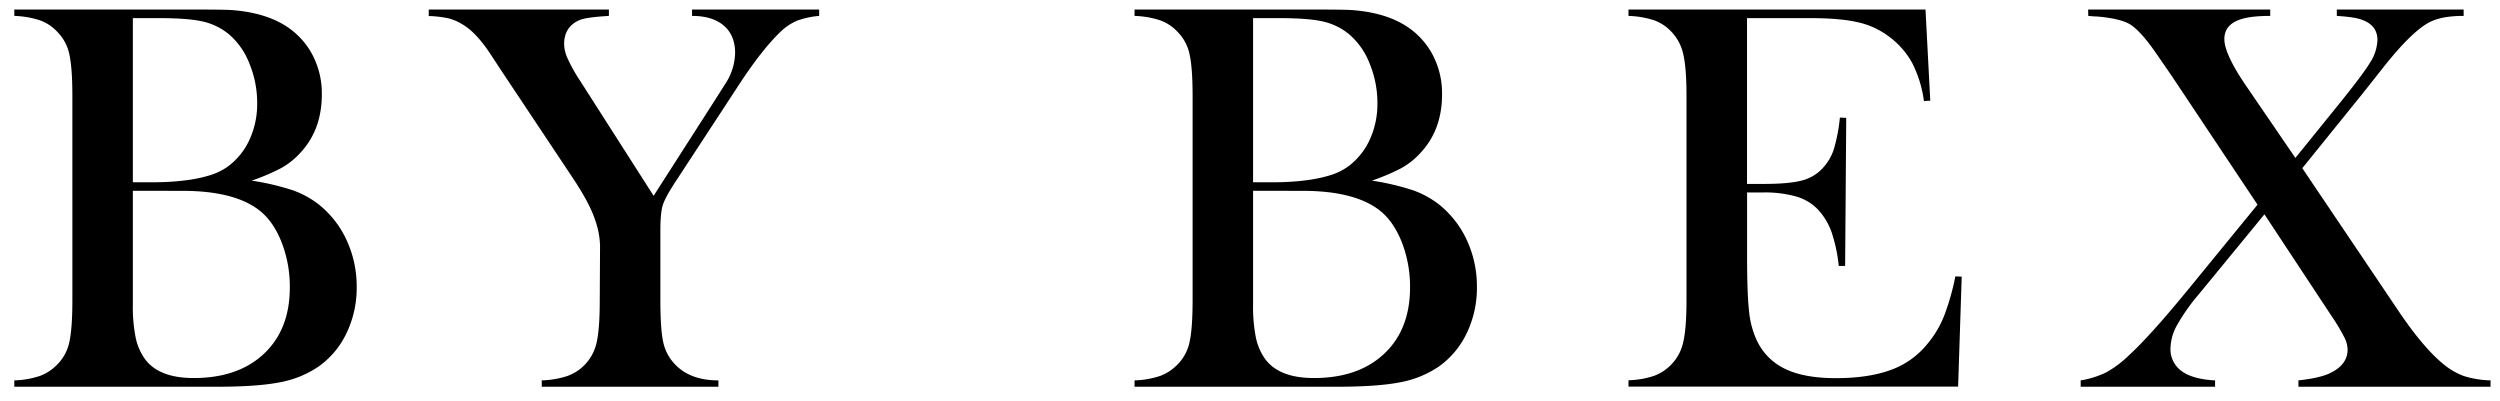
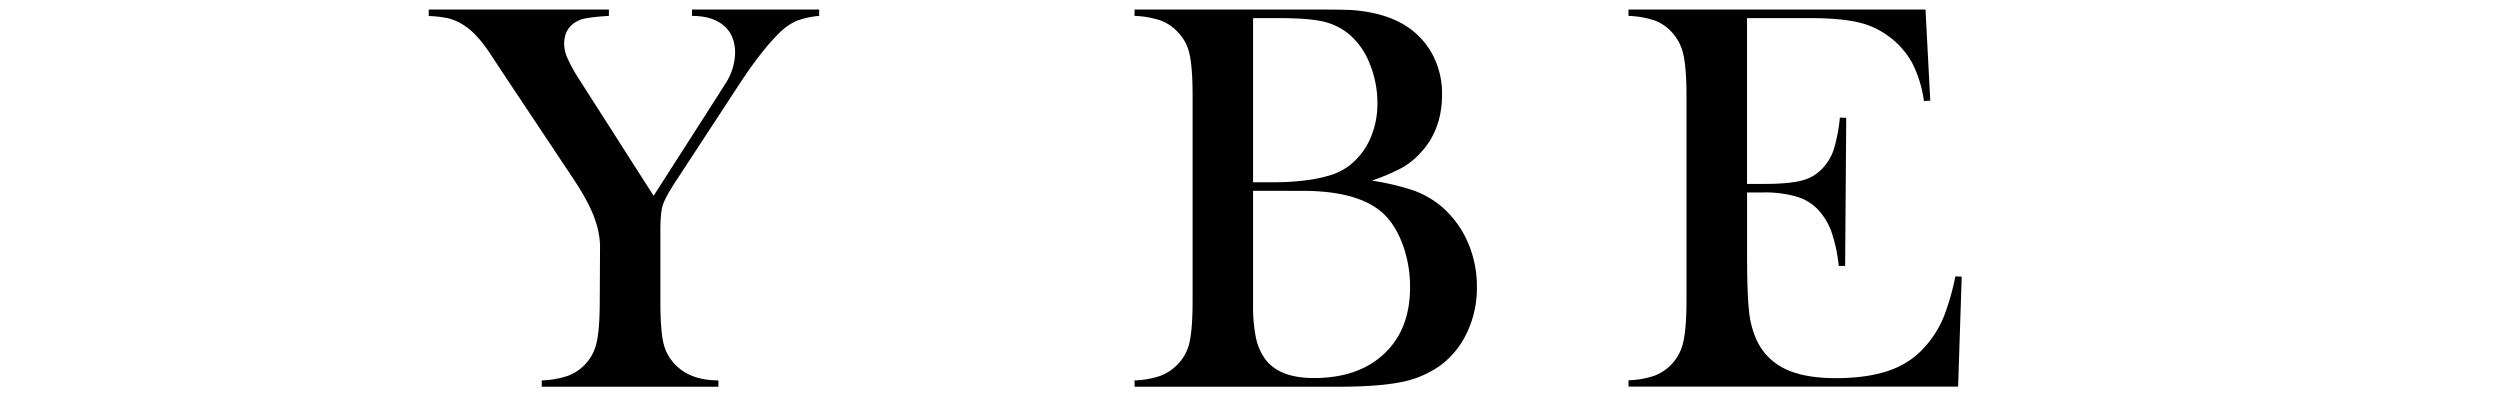
<svg xmlns="http://www.w3.org/2000/svg" viewBox="0 0 1048 168">
  <title>BYBEX-logo</title>
  <g id="Layer_2" data-name="Layer 2">
-     <path d="M6,162.12v-2.66a36.44,36.44,0,0,0,10.83-1.91,19.65,19.65,0,0,0,7.24-4.81,18.74,18.74,0,0,0,5-9.38q1.27-5.67,1.27-17.61V40.38q0-11.93-1.27-17.61a18.76,18.76,0,0,0-5-9.38,18.43,18.43,0,0,0-7.3-4.86A38.28,38.28,0,0,0,6,6.67V4H82.1q11.58,0,15.17.23,13.2,1,21.89,6.25a32.3,32.3,0,0,1,11.64,12.16,34.71,34.71,0,0,1,4.11,16.91q0,15.17-9.38,24.9a30.91,30.91,0,0,1-7.64,6,87.53,87.53,0,0,1-12.39,5.27,104.9,104.9,0,0,1,17.26,4.05,39.12,39.12,0,0,1,11.12,6.14,41.1,41.1,0,0,1,11.53,15,46,46,0,0,1,4.11,19.4,43.73,43.73,0,0,1-4.23,19.29,36.18,36.18,0,0,1-11.76,14.07,42.49,42.49,0,0,1-16.27,6.6q-9.44,1.86-26.58,1.85ZM55.69,7.6V76.4h9.38a105,105,0,0,0,13.67-.93,59.45,59.45,0,0,0,9.9-2.2,26.78,26.78,0,0,0,6.89-3.47,29,29,0,0,0,9.09-11.29,35.89,35.89,0,0,0,3.19-15.23,43.15,43.15,0,0,0-3.3-16.74A30.57,30.57,0,0,0,95.77,14.2,26.43,26.43,0,0,0,84.94,9Q78.86,7.6,66.46,7.6Zm0,72.39v47.72a65.19,65.19,0,0,0,1.22,14,23.59,23.59,0,0,0,4,9q5.91,7.76,20.27,7.76,18.65,0,29.48-10.19t10.83-27.8a51.16,51.16,0,0,0-3.36-18.71q-3.36-8.63-9-13.26Q98.66,80,76.42,80Z" />
    <path d="M227.1,162.12v-2.66a38.2,38.2,0,0,0,10.77-1.85,19.21,19.21,0,0,0,12.28-14.25q1.27-5.67,1.27-17.61l.12-22.59a34.4,34.4,0,0,0-2-10.77q-2.2-6.83-9-17.14l-30-45.06-5.33-8.11q-5.91-8.8-11.58-12a20.65,20.65,0,0,0-5.79-2.43,45.34,45.34,0,0,0-8.11-.93V4h75.52V6.67q-9.62.58-12.28,1.74-6.49,2.78-6.49,10.08a15.44,15.44,0,0,0,1.45,6A62.92,62.92,0,0,0,242.62,33L274,82.08l26.87-41.93,3-4.75a24.49,24.49,0,0,0,4.29-13.2q0-7.41-4.75-11.47T290.11,6.67V4h53.28V6.67a36.47,36.47,0,0,0-9.27,2,23.41,23.41,0,0,0-6.6,4.34Q319.64,20.46,310,35.17L283.62,75.48q-4.75,7.18-5.79,10.54t-1,11.35v28.38q0,12.39,1.22,17.78a18.94,18.94,0,0,0,4.92,9.21q6.37,6.72,18.19,6.72v2.66Z" />
    <path d="M475.6,162.12v-2.66a36.44,36.44,0,0,0,10.83-1.91,19.65,19.65,0,0,0,7.24-4.81,18.74,18.74,0,0,0,5-9.38q1.27-5.67,1.27-17.61V40.38q0-11.93-1.27-17.61a18.76,18.76,0,0,0-5-9.38,18.43,18.43,0,0,0-7.3-4.86A38.28,38.28,0,0,0,475.6,6.67V4h76.1q11.58,0,15.17.23,13.2,1,21.89,6.25a32.3,32.3,0,0,1,11.64,12.16,34.71,34.71,0,0,1,4.11,16.91q0,15.17-9.38,24.9a30.91,30.91,0,0,1-7.64,6,87.53,87.53,0,0,1-12.39,5.27,104.9,104.9,0,0,1,17.26,4.05,39.12,39.12,0,0,1,11.12,6.14,41.1,41.1,0,0,1,11.53,15,46,46,0,0,1,4.11,19.4,43.73,43.73,0,0,1-4.23,19.29,36.18,36.18,0,0,1-11.76,14.07,42.49,42.49,0,0,1-16.27,6.6q-9.44,1.86-26.58,1.85ZM525.29,7.6V76.4h9.38a105,105,0,0,0,13.67-.93,59.45,59.45,0,0,0,9.9-2.2,26.78,26.78,0,0,0,6.89-3.47,29,29,0,0,0,9.09-11.29,35.89,35.89,0,0,0,3.19-15.23,43.15,43.15,0,0,0-3.3-16.74,30.57,30.57,0,0,0-8.75-12.34A26.43,26.43,0,0,0,554.54,9Q548.46,7.6,536.06,7.6Zm0,72.39v47.72a65.19,65.19,0,0,0,1.22,14,23.59,23.59,0,0,0,4,9q5.91,7.76,20.27,7.76,18.65,0,29.48-10.19t10.83-27.8a51.16,51.16,0,0,0-3.36-18.71q-3.36-8.63-9-13.26Q568.26,80,546,80Z" />
    <path d="M807.17,4l2,38.22-2.66.12a49.53,49.53,0,0,0-5-16.1A34.56,34.56,0,0,0,791.42,15a33.76,33.76,0,0,0-12.86-5.73Q771.15,7.6,758.87,7.6H732.35V77.1h6.95q10.54,0,15.87-1.39a17.7,17.7,0,0,0,8.69-5,21.07,21.07,0,0,0,4.81-7.93,69.23,69.23,0,0,0,2.61-13.49l2.66.12-.46,62.08H770.8a63.39,63.39,0,0,0-3.07-14.36,27.26,27.26,0,0,0-5.62-9.27,20.47,20.47,0,0,0-9-5.44,48.26,48.26,0,0,0-14.13-1.74h-6.6v26.53q0,15.87.81,23.11a38.07,38.07,0,0,0,3.13,12.1,24.93,24.93,0,0,0,12,12.22q8,3.88,21.25,3.88,13.9,0,23.28-3.53A34.76,34.76,0,0,0,808.1,144a42.73,42.73,0,0,0,6.78-11.35,100.5,100.5,0,0,0,4.81-16.8l2.66.12-1.51,46.1H682.66v-2.66a37.5,37.5,0,0,0,10.71-1.85,19.46,19.46,0,0,0,12.28-14.31q1.33-5.73,1.33-17.55V40.38q0-11.81-1.33-17.55a19.64,19.64,0,0,0-4.92-9.44,18.52,18.52,0,0,0-7.24-4.86,38,38,0,0,0-10.83-1.85V4Z" />
-     <path d="M875.35,4h76.33V6.67q-8,0-12.28,1.39-6.95,2.2-6.95,8.34,0,6.37,9.5,20.15l20.27,29.65,17.72-21.89q10.42-12.86,13.55-18a18.67,18.67,0,0,0,3.13-9.56q0-6.14-6.49-8.46-3-1.16-10.54-1.62V4h53.17V6.67Q1024,6.67,1019.1,9q-7.53,3.47-20,19.23l-8.8,11.12L965.12,70.5,1005,129.68q10.54,15.76,19.11,22.82a29.45,29.45,0,0,0,8.63,5.1,40.46,40.46,0,0,0,11.29,1.85v2.66H963.5v-2.66q9.38-1,13.67-3.24,6.95-3.47,6.95-9.73a12.14,12.14,0,0,0-1.39-5.1,83.84,83.84,0,0,0-5.2-8.69L949.25,89.84l-27.57,33.59a82.74,82.74,0,0,0-9.09,12.92,20.65,20.65,0,0,0-2.72,9.56,11.26,11.26,0,0,0,4.69,9.67q4.69,3.42,14,3.88v2.66H872.22v-2.66a39,39,0,0,0,10.6-3.3,45.53,45.53,0,0,0,9.9-7.47q8.34-7.64,23.51-26.06l30.12-36.83L910.45,31.92,904.31,23Q897.59,13.16,893,10.26q-4.17-2.55-14.13-3.36-1.16,0-3.47-.23Z" />
  </g>
</svg>